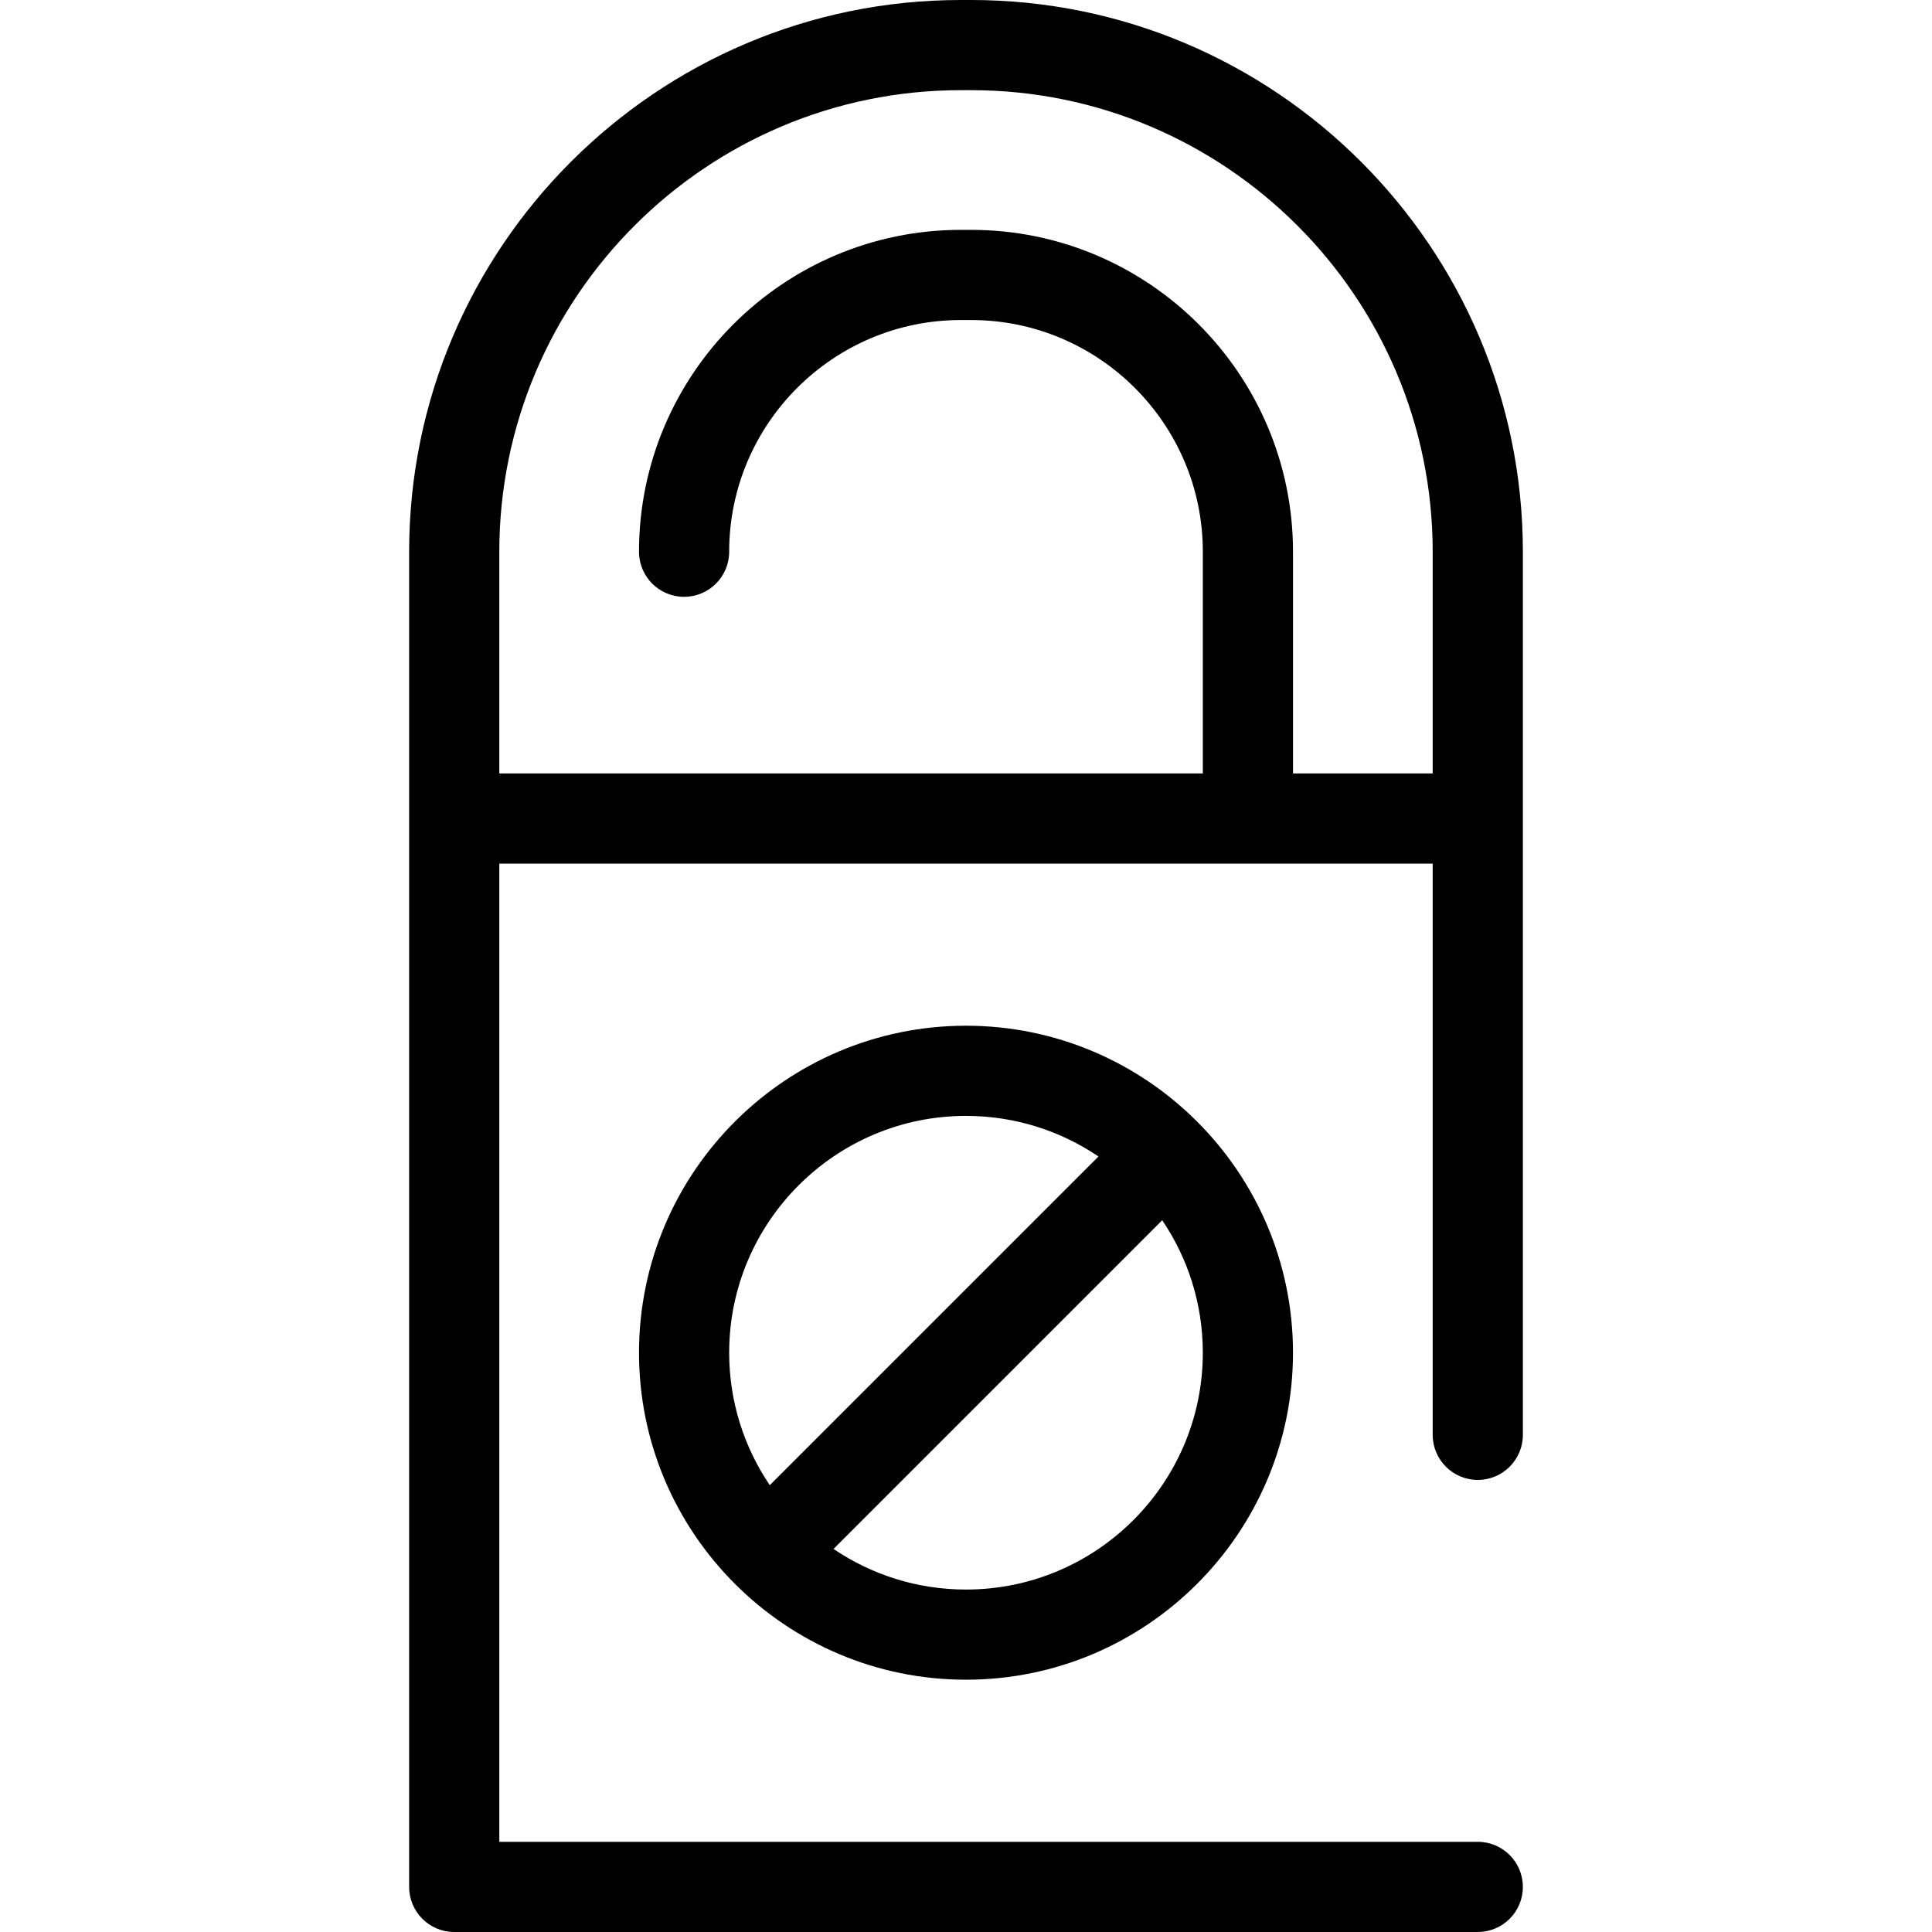
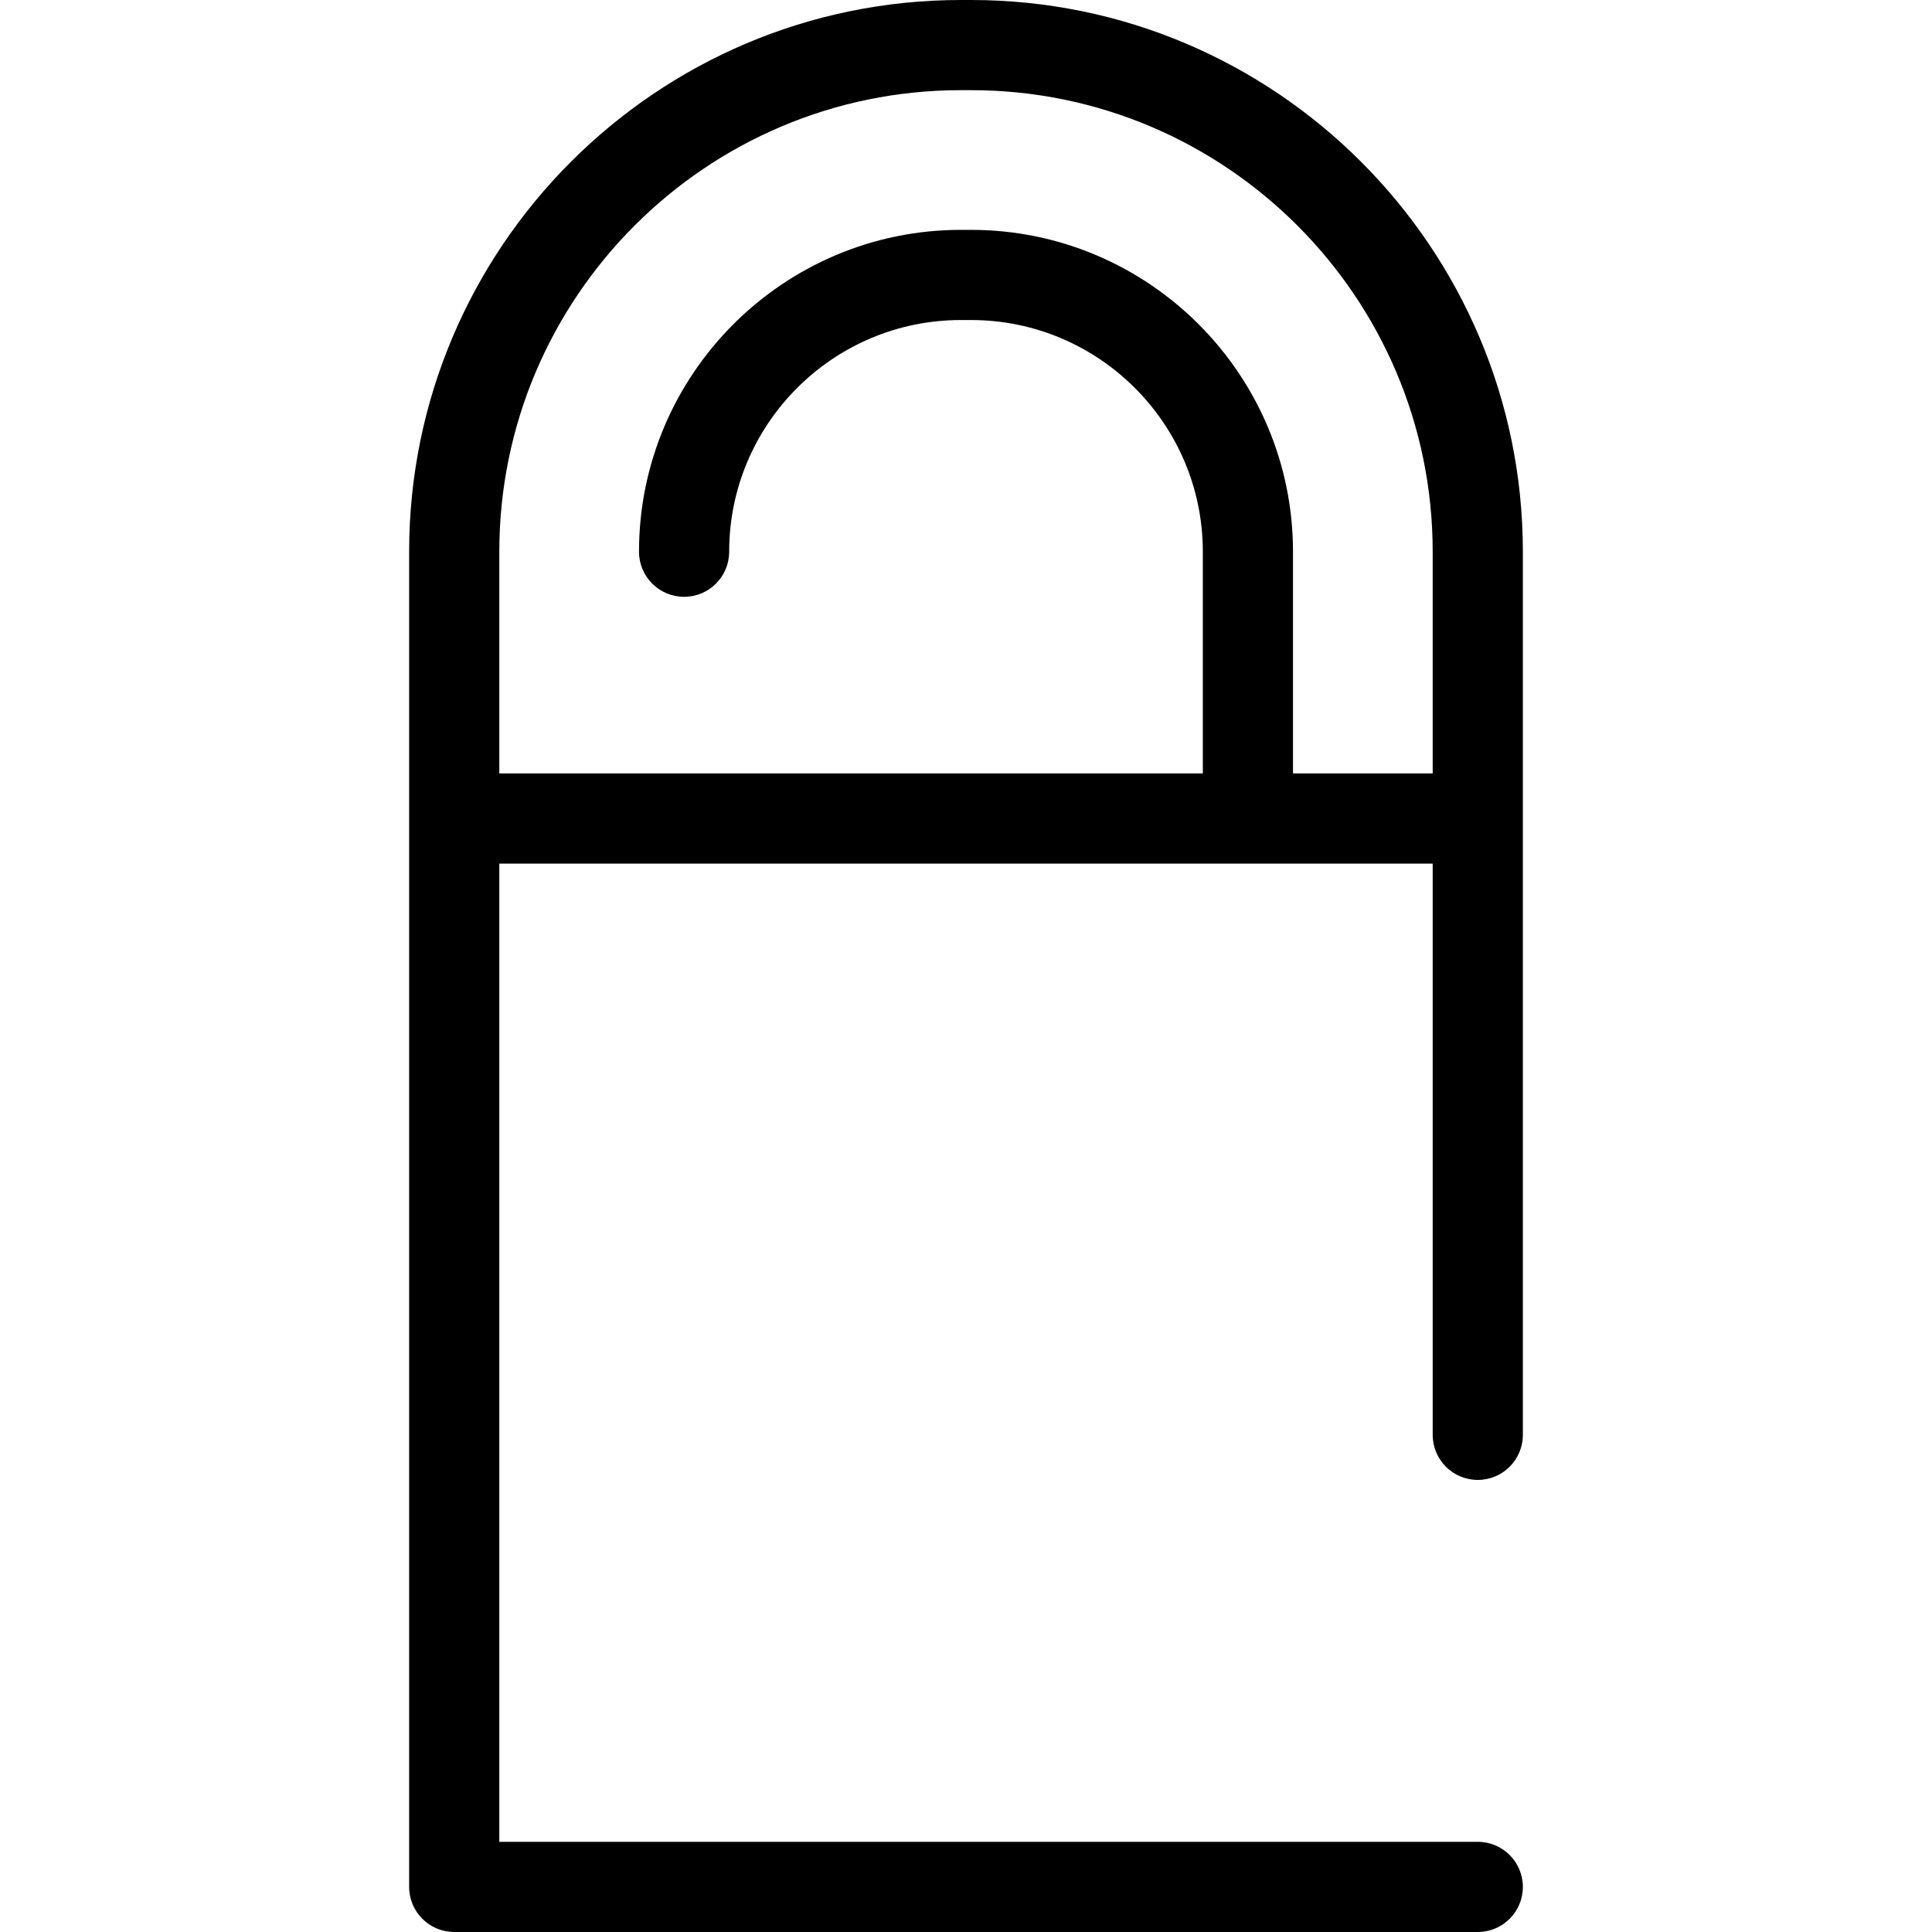
<svg xmlns="http://www.w3.org/2000/svg" version="1.1" id="Capa_1" x="0px" y="0px" viewBox="0 0 321.393 321.393" style="enable-background:new 0 0 321.393 321.393;" xml:space="preserve">
  <g>
    <path d="M161.548,0h-1.703c-50.61,0-91.784,41.174-91.784,91.784v44.379v177.729c0,4.143,3.357,7.5,7.5,7.5h170.271   c4.143,0,7.5-3.357,7.5-7.5s-3.357-7.5-7.5-7.5H83.061V143.663h155.271v95.025c0,4.143,3.357,7.5,7.5,7.5s7.5-3.357,7.5-7.5   V136.163V91.784C253.332,41.174,212.158,0,161.548,0z M215.094,128.663V91.782c0-29.523-24.02-53.543-53.544-53.543h-1.707   c-29.523,0-53.543,24.02-53.543,53.543c0,4.143,3.357,7.5,7.5,7.5s7.5-3.357,7.5-7.5c0-21.253,17.29-38.543,38.543-38.543h1.707   c21.253,0,38.544,17.29,38.544,38.543v36.881H83.061V91.784C83.061,49.445,117.506,15,159.845,15h1.703   c42.339,0,76.784,34.445,76.784,76.784v36.879H215.094z" />
-     <path d="M160.696,170.631c-29.994,0-54.396,24.402-54.396,54.396c0,29.995,24.402,54.397,54.396,54.397   s54.396-24.402,54.396-54.397C215.093,195.033,190.69,170.631,160.696,170.631z M160.696,185.631   c8.157,0,15.742,2.492,22.035,6.754l-54.677,54.678c-4.262-6.293-6.754-13.879-6.754-22.036   C121.3,203.304,138.973,185.631,160.696,185.631z M160.696,264.425c-8.156,0-15.742-2.492-22.035-6.754l54.677-54.679   c4.262,6.293,6.754,13.878,6.754,22.035C200.093,246.751,182.42,264.425,160.696,264.425z" />
  </g>
  <g>
</g>
  <g>
</g>
  <g>
</g>
  <g>
</g>
  <g>
</g>
  <g>
</g>
  <g>
</g>
  <g>
</g>
  <g>
</g>
  <g>
</g>
  <g>
</g>
  <g>
</g>
  <g>
</g>
  <g>
</g>
  <g>
</g>
</svg>